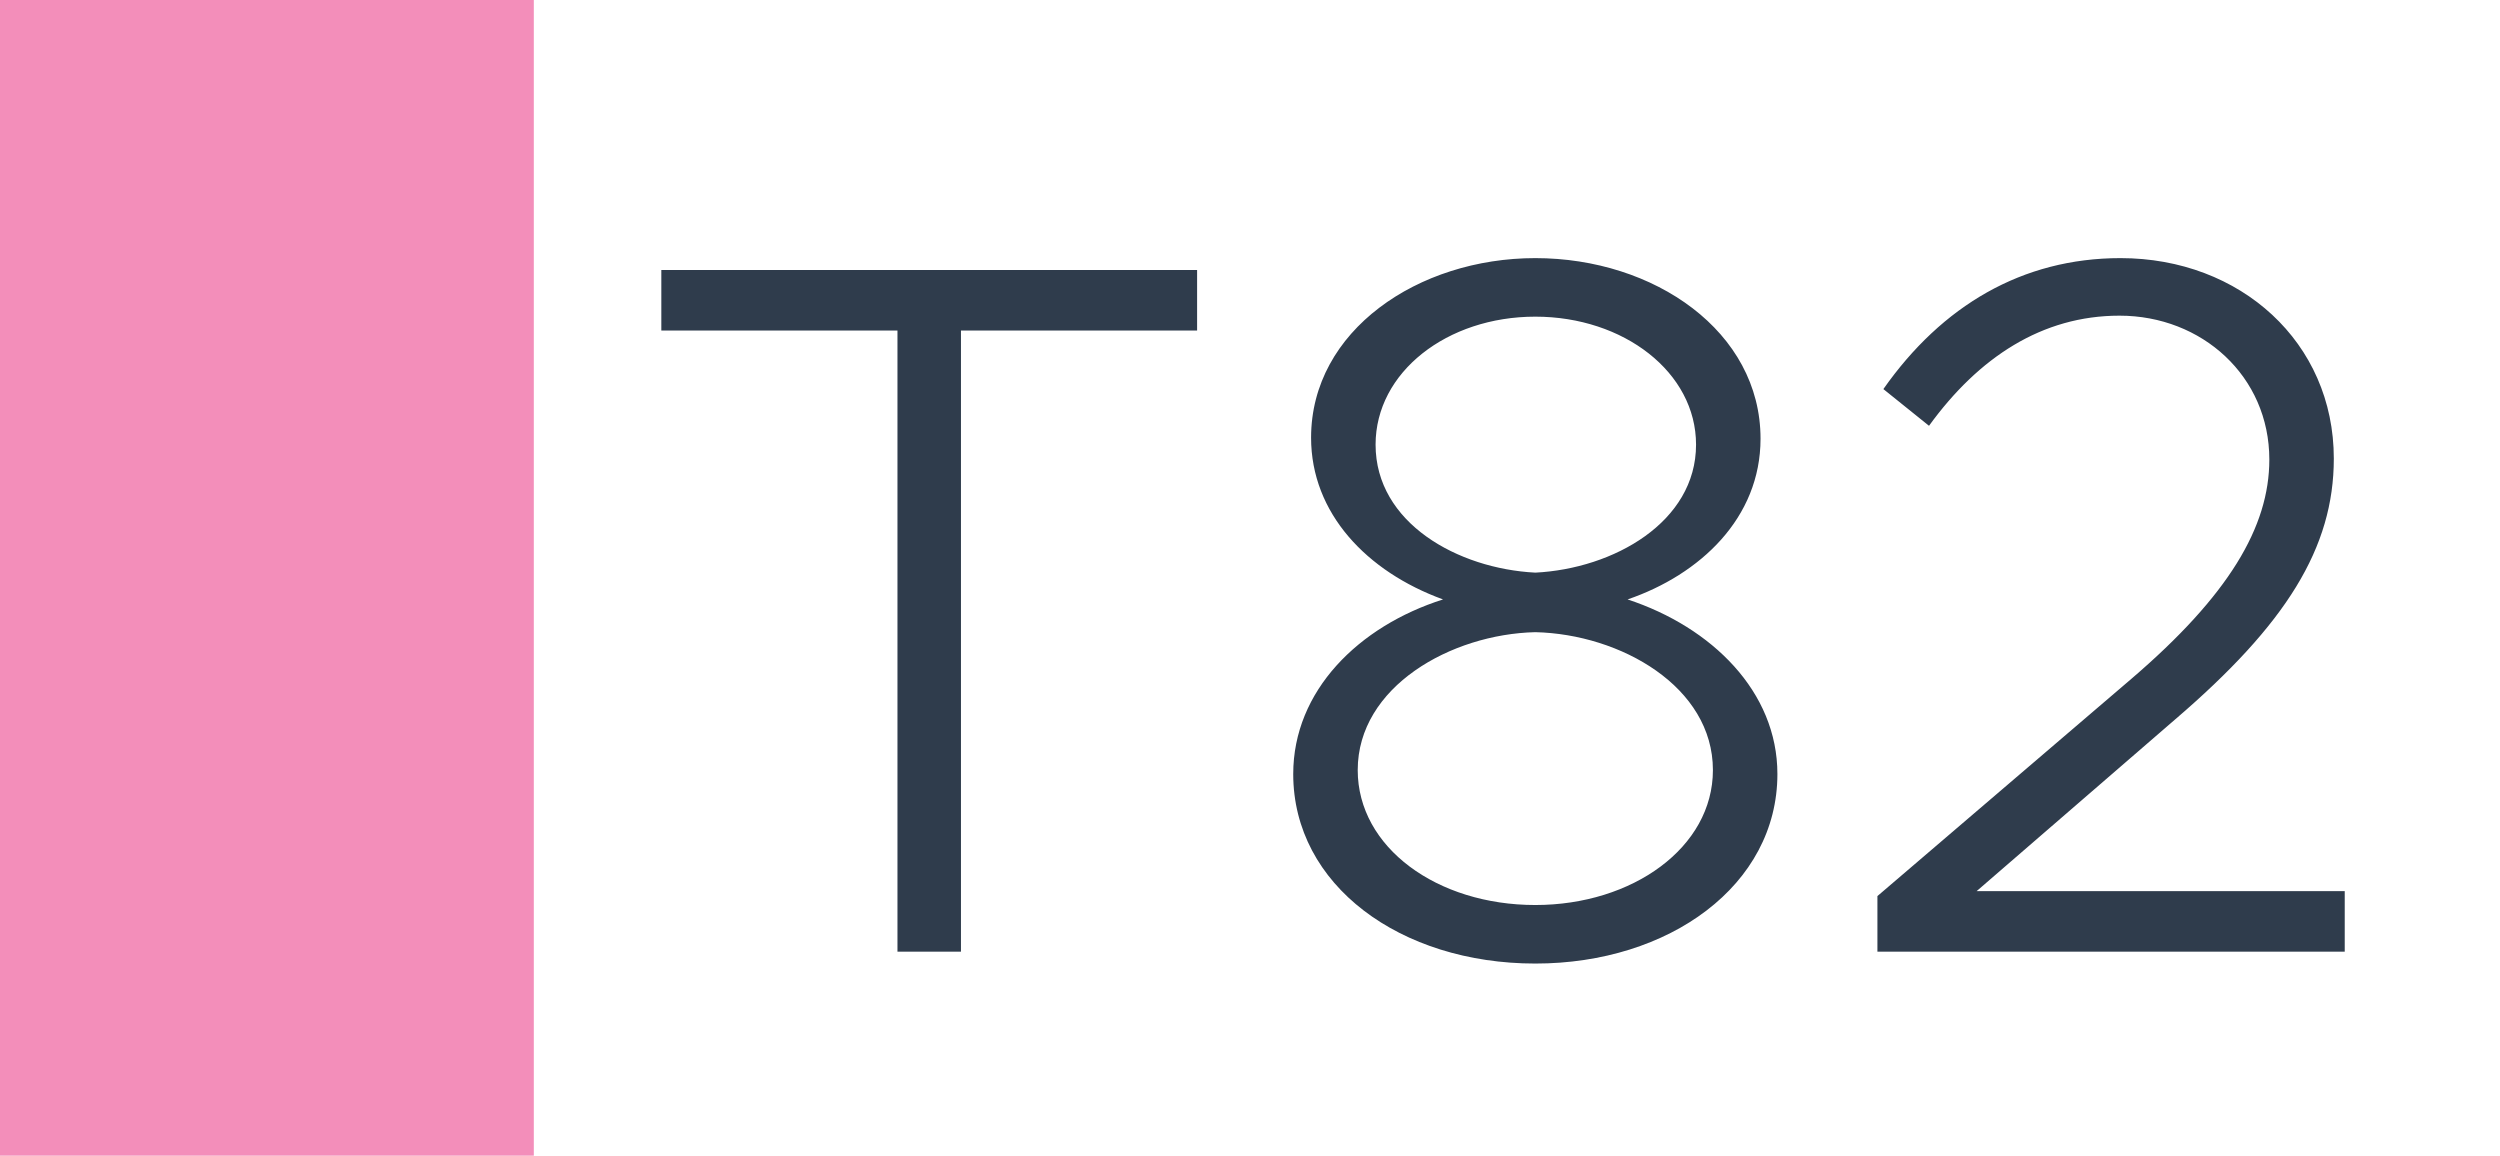
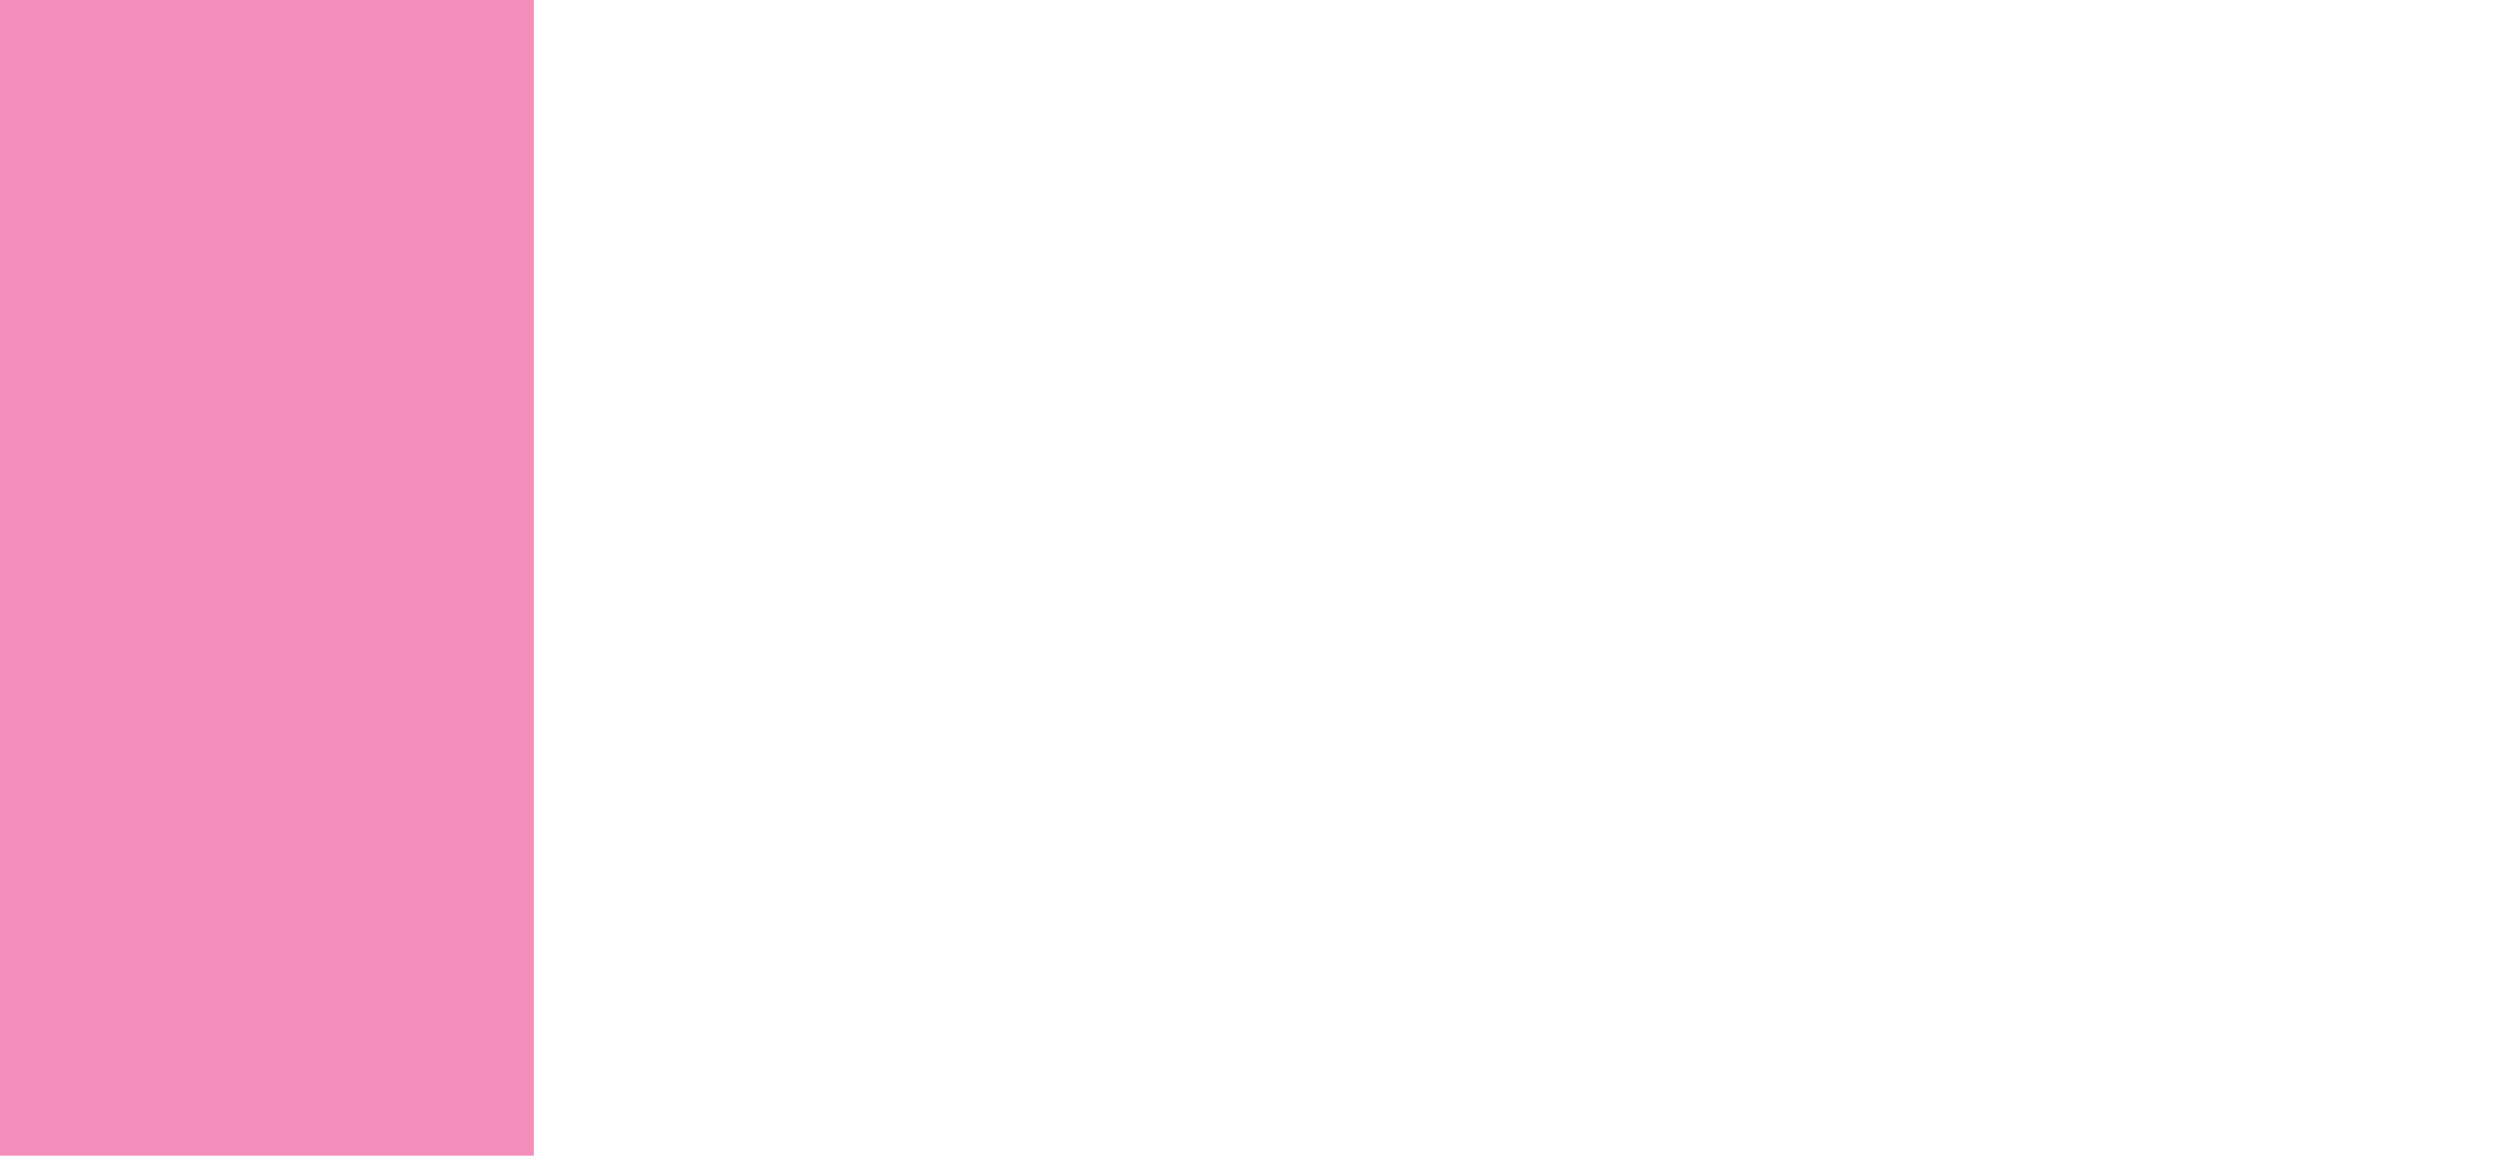
<svg xmlns="http://www.w3.org/2000/svg" width="1789" height="827" viewBox="0 0 1789 827" fill="none">
-   <rect width="1789" height="827" fill="white" />
  <rect width="382" height="827" fill="#F38EBA" />
-   <path d="M642.226 681V236.54H473.246V193.23H856.646V236.54H687.666V681H642.226ZM1098.67 689.52C1002.11 689.52 925.433 633.43 925.433 553.91C925.433 494.27 972.293 448.12 1032.64 428.95C977.973 409.07 938.213 367.18 938.213 313.22C938.213 236.54 1014.89 184.71 1098.67 184.71C1183.87 184.71 1259.84 237.25 1259.84 313.93C1259.84 370.73 1216.53 411.2 1164.7 428.95C1225.05 448.83 1271.91 494.98 1271.91 553.91C1271.91 633.43 1194.52 689.52 1098.67 689.52ZM1098.67 409.78C1154.76 406.94 1213.69 373.57 1213.69 318.19C1213.69 266.36 1161.86 226.6 1098.67 226.6C1035.48 226.6 984.363 266.36 984.363 318.19C984.363 374.28 1043.29 406.94 1098.67 409.78ZM1098.67 647.63C1168.25 647.63 1225.76 606.45 1225.76 551.07C1225.76 491.43 1159.73 453.8 1098.67 452.38C1038.32 453.8 971.583 491.43 971.583 551.07C971.583 606.45 1028.38 647.63 1098.67 647.63ZM1343.48 681V641.24L1525.24 485.75C1594.82 426.11 1623.93 377.12 1623.93 328.84C1623.93 269.2 1575.65 225.89 1516.72 225.89C1461.34 225.89 1415.9 255.71 1380.4 304.7L1347.74 278.43C1389.63 218.79 1447.14 184.71 1517.43 184.71C1603.34 184.71 1670.08 245.06 1670.08 328.13C1670.08 392.03 1636 446.7 1556.48 514.86L1414.48 637.69H1677.89V681H1343.48Z" fill="#2F3C4C" />
</svg>